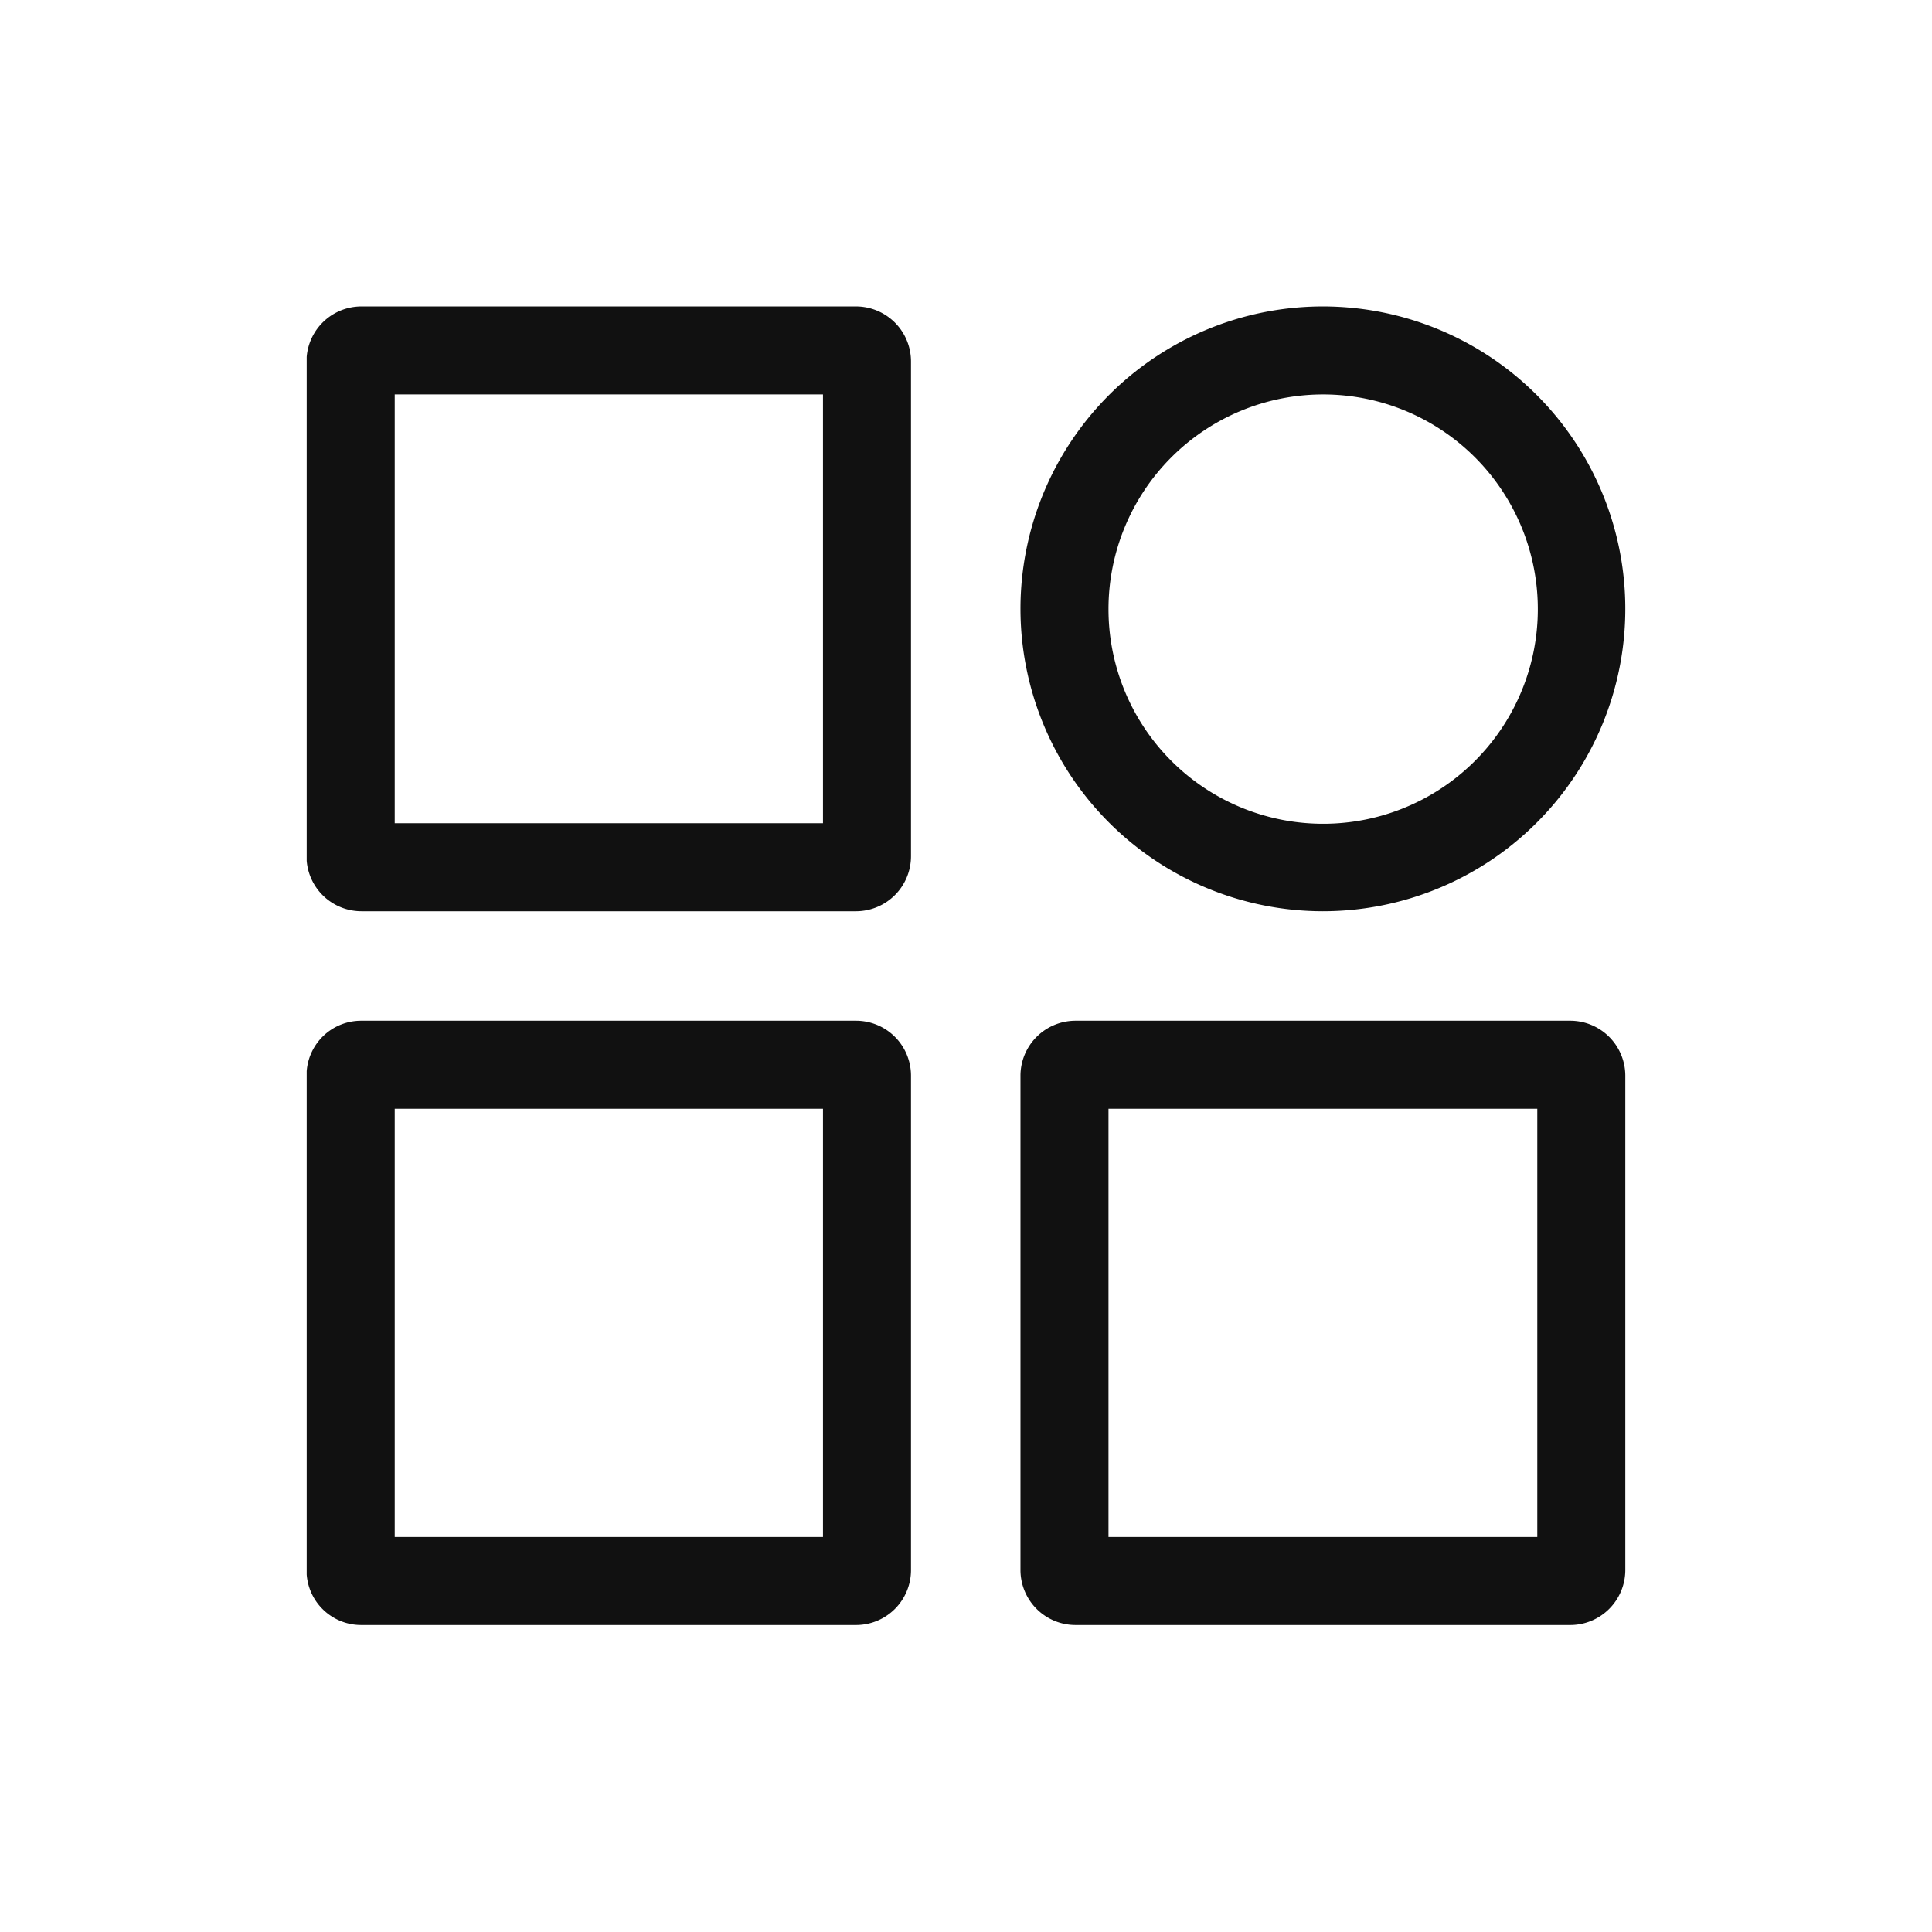
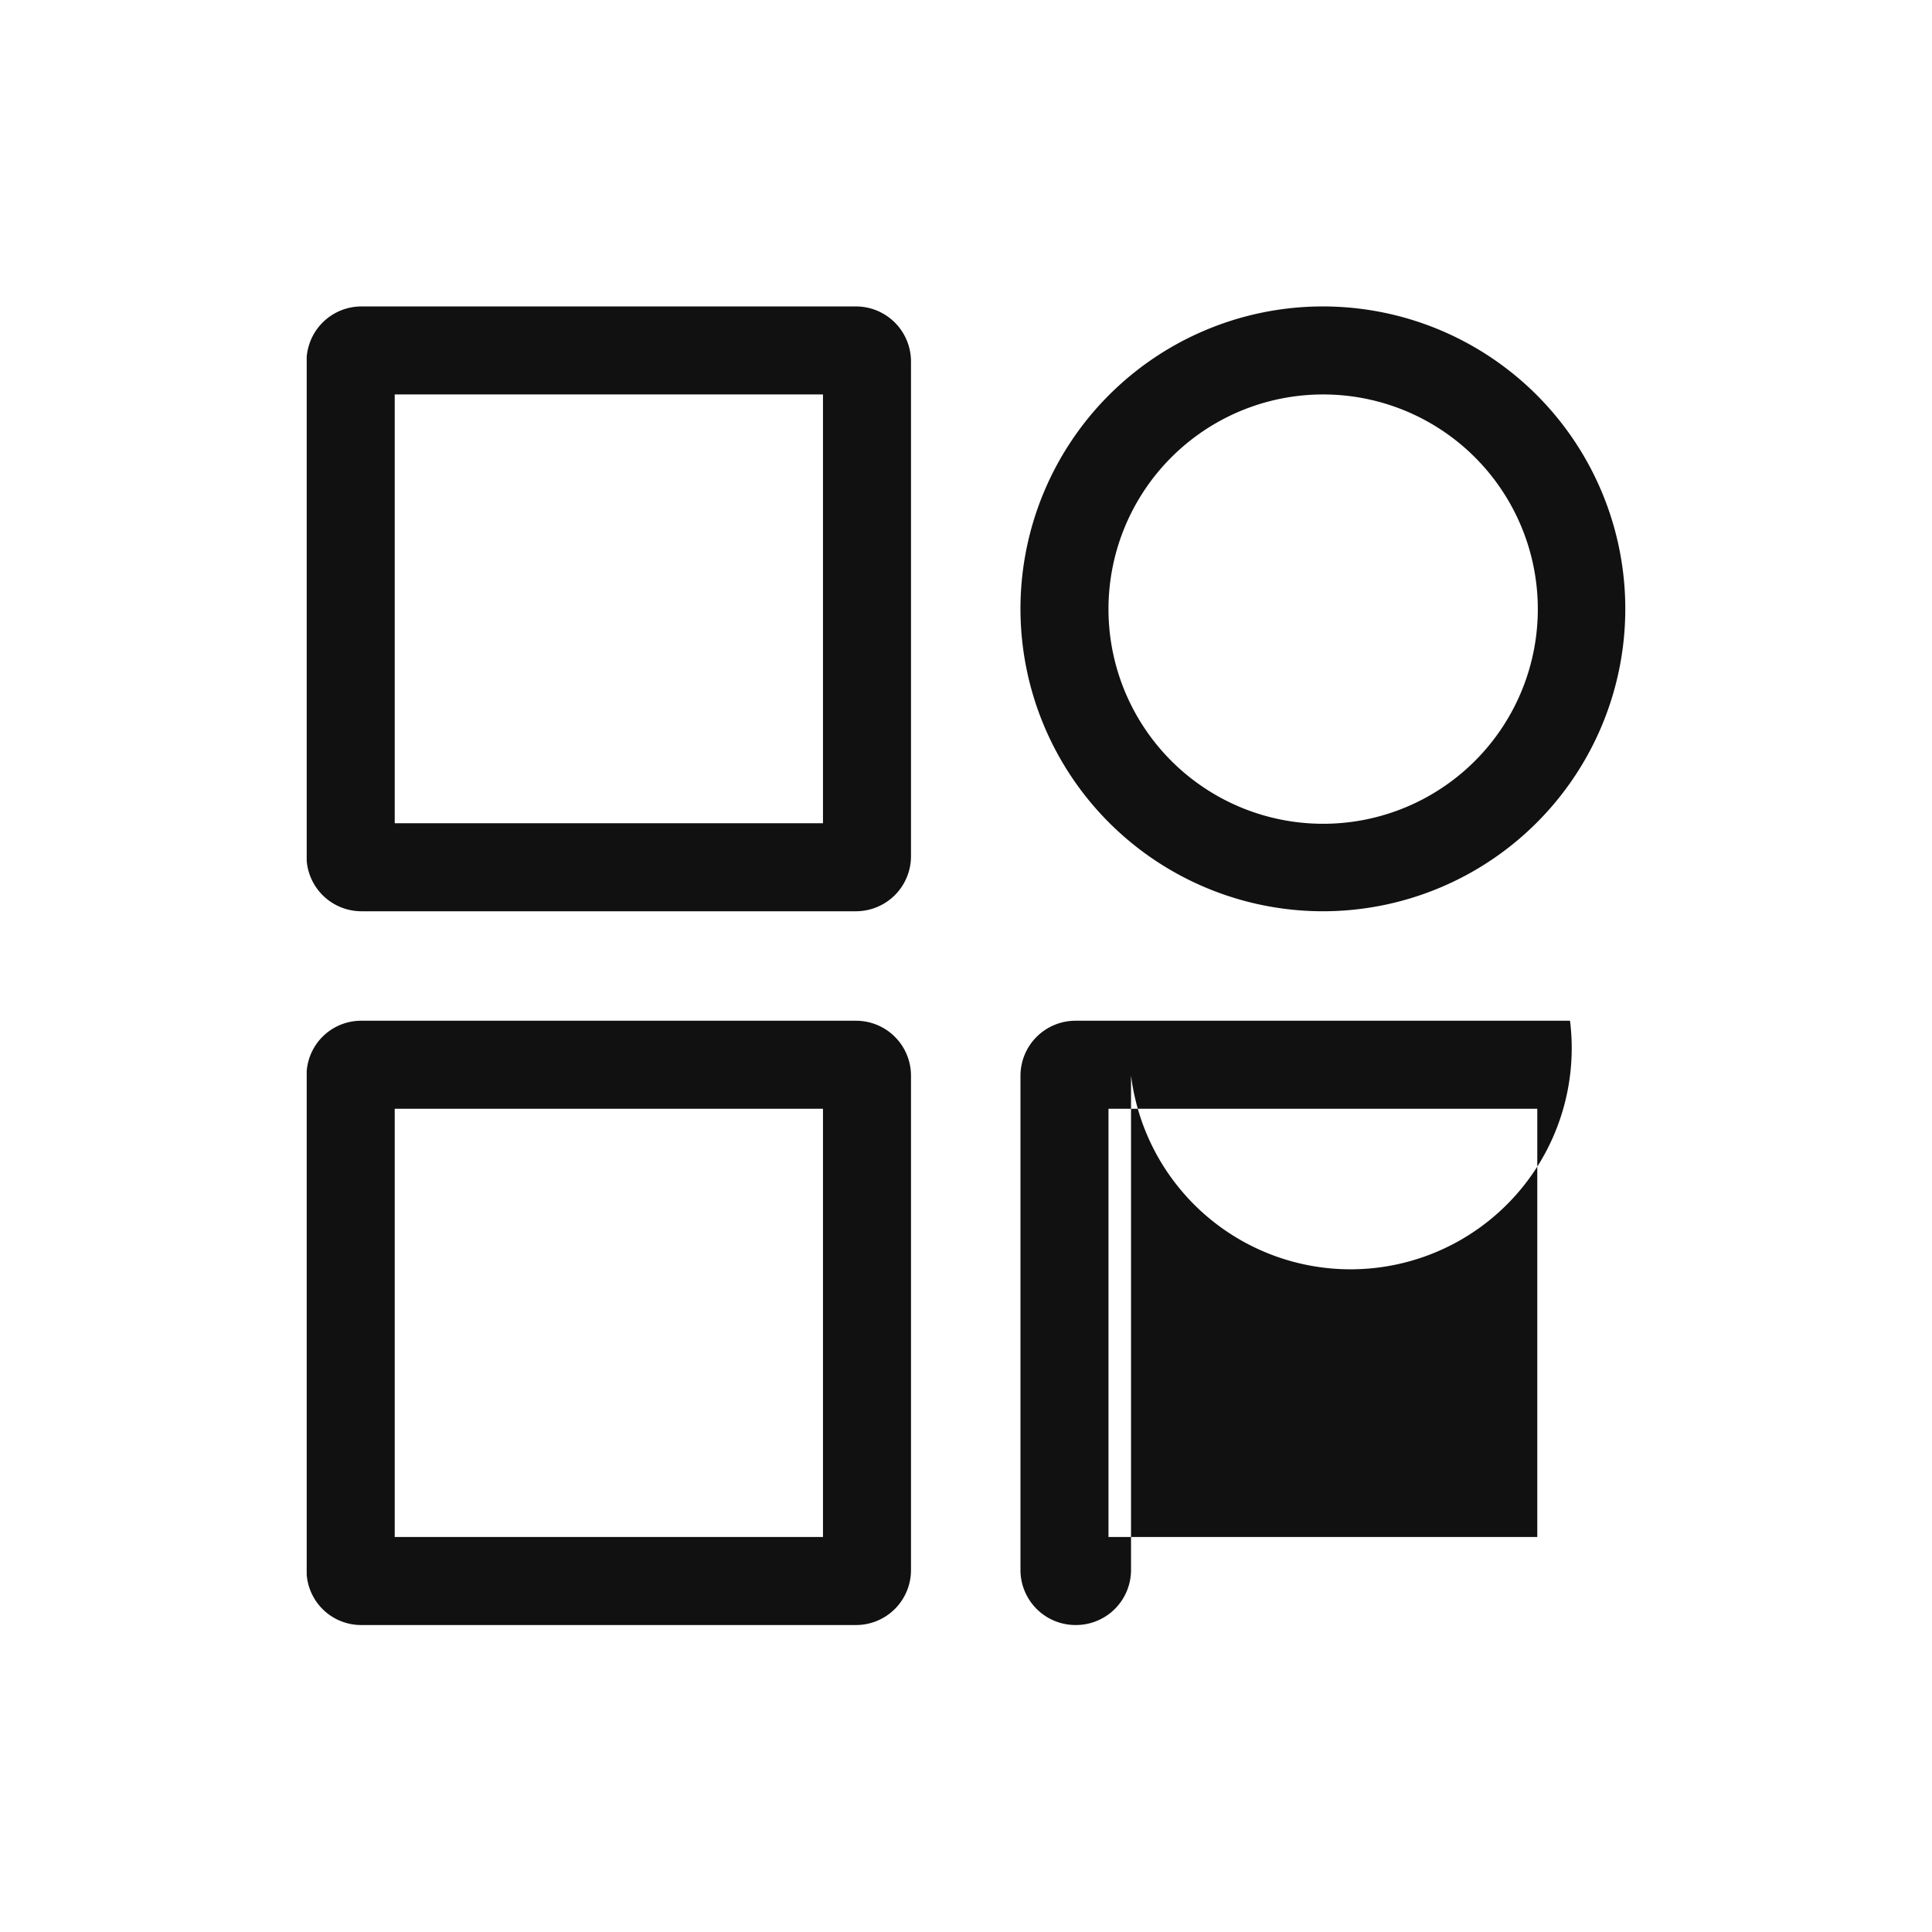
<svg xmlns="http://www.w3.org/2000/svg" width="36" height="36" viewBox="0 0 36 36">
  <defs>
    <style>
      .cls-1 {
        fill: #111;
        fill-rule: evenodd;
      }
    </style>
  </defs>
-   <path id="形状_615" data-name="形状 615" class="cls-1" d="M1254.24,1708.63h-9.21a1.026,1.026,0,0,0-1.03,1.02v9.22a1.026,1.026,0,0,0,1.03,1.02h9.21a1.026,1.026,0,0,0,1.03-1.02v-9.22A1.026,1.026,0,0,0,1254.24,1708.63Zm-0.61,9.62h-7.99v-7.98h7.99v7.98Zm-4-11.66a5.635,5.635,0,1,0-5.63-5.63A5.638,5.638,0,0,0,1249.63,1706.59Zm0-9.63a4,4,0,1,1-3.99,4A4,4,0,0,1,1249.63,1696.96Zm-8.69-1.64h-9.22a1.024,1.024,0,0,0-1.02.94v9.39a1.024,1.024,0,0,0,1.02.94h9.22a1.026,1.026,0,0,0,1.02-1.03v-9.21A1.026,1.026,0,0,0,1240.94,1695.32Zm-0.62,9.63h-7.98v-7.99h7.98v7.99Zm0.62,3.68h-9.22a1.017,1.017,0,0,0-1.02.94v9.38a1.017,1.017,0,0,0,1.02.94h9.22a1.024,1.024,0,0,0,1.02-1.02v-9.22A1.024,1.024,0,0,0,1240.94,1708.63Zm-0.62,9.62h-7.98v-7.98h7.98v7.98Z" transform="translate(-1224.985 -1689.61)" />
+   <path id="形状_615" data-name="形状 615" class="cls-1" d="M1254.24,1708.63h-9.21a1.026,1.026,0,0,0-1.03,1.02v9.22a1.026,1.026,0,0,0,1.03,1.02a1.026,1.026,0,0,0,1.03-1.02v-9.22A1.026,1.026,0,0,0,1254.24,1708.63Zm-0.61,9.62h-7.99v-7.98h7.99v7.98Zm-4-11.66a5.635,5.635,0,1,0-5.63-5.63A5.638,5.638,0,0,0,1249.63,1706.59Zm0-9.63a4,4,0,1,1-3.99,4A4,4,0,0,1,1249.63,1696.96Zm-8.69-1.64h-9.22a1.024,1.024,0,0,0-1.02.94v9.39a1.024,1.024,0,0,0,1.02.94h9.22a1.026,1.026,0,0,0,1.02-1.03v-9.21A1.026,1.026,0,0,0,1240.94,1695.32Zm-0.62,9.63h-7.98v-7.99h7.98v7.99Zm0.62,3.68h-9.22a1.017,1.017,0,0,0-1.02.94v9.38a1.017,1.017,0,0,0,1.02.94h9.22a1.024,1.024,0,0,0,1.02-1.02v-9.22A1.024,1.024,0,0,0,1240.94,1708.63Zm-0.62,9.62h-7.98v-7.98h7.98v7.98Z" transform="translate(-1224.985 -1689.61)" />
</svg>